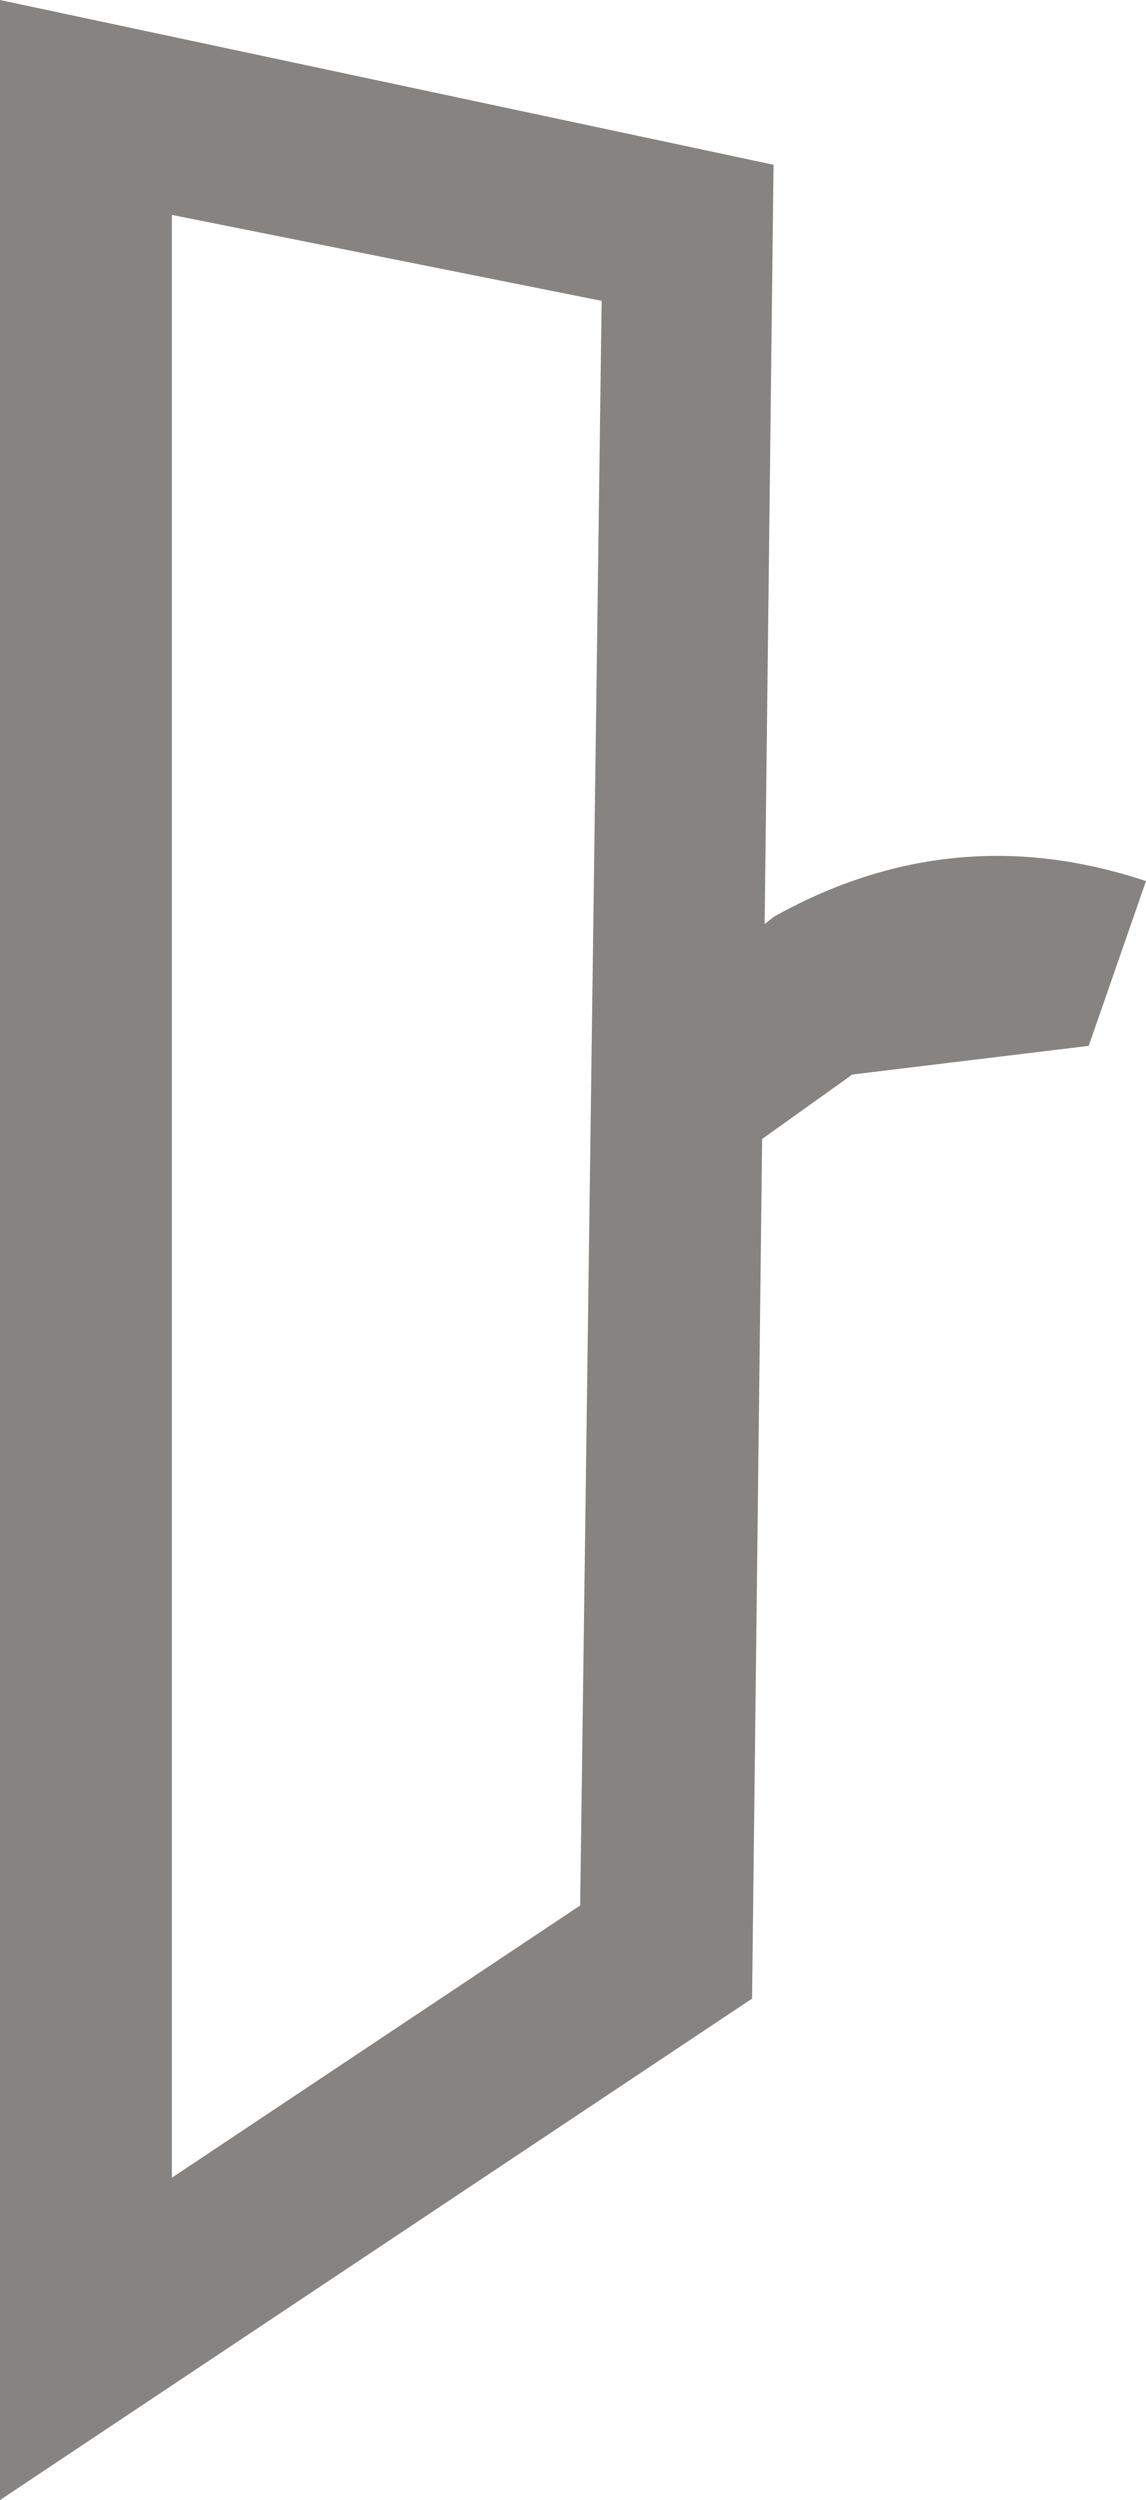
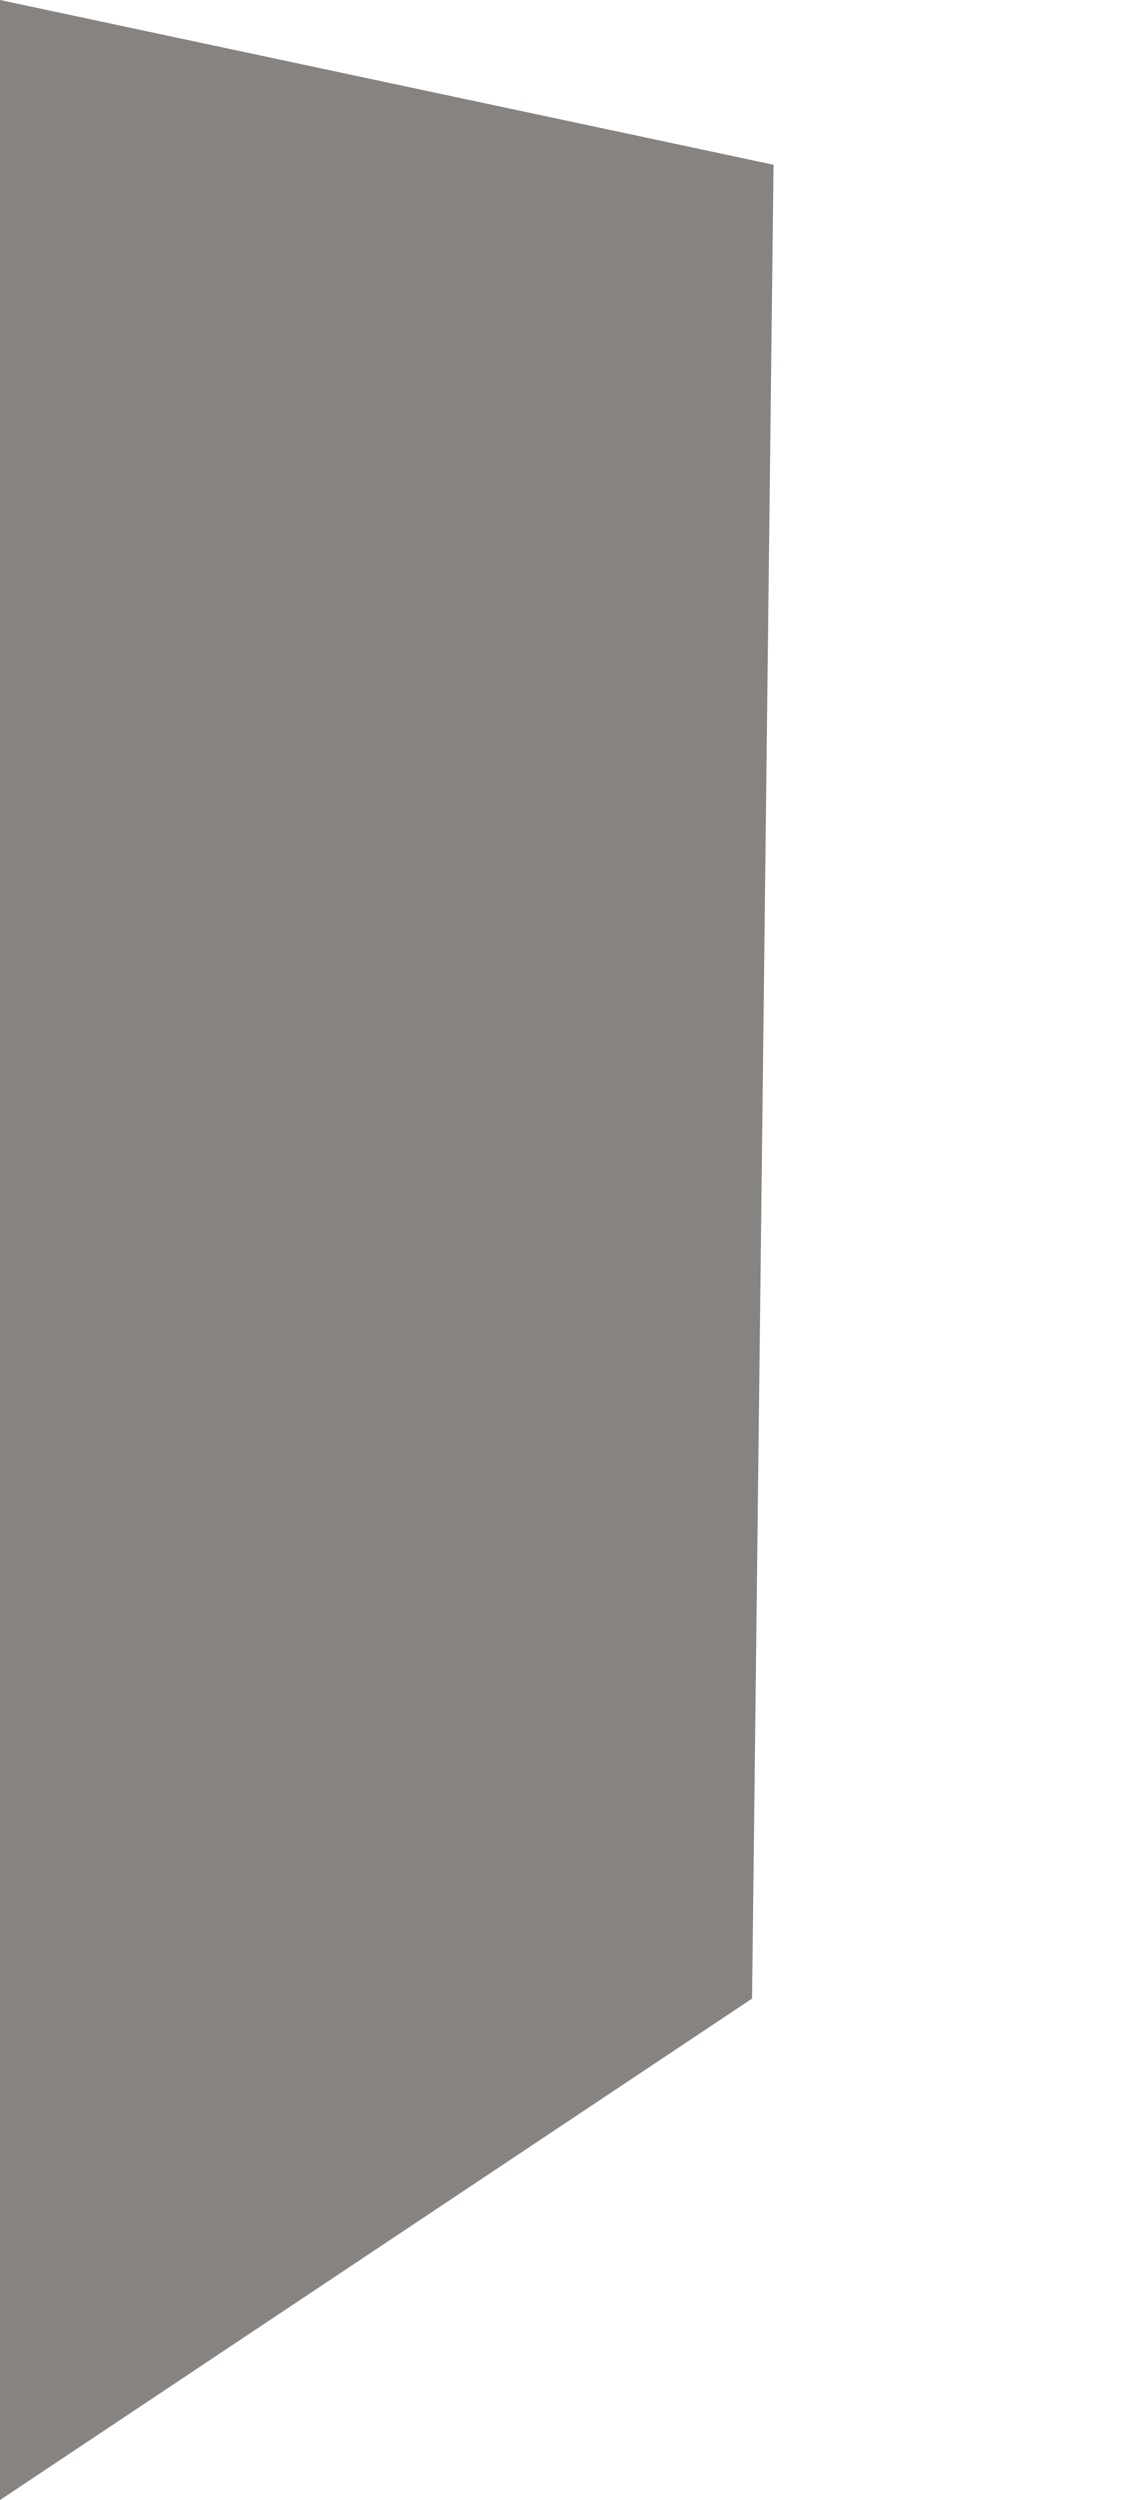
<svg xmlns="http://www.w3.org/2000/svg" height="17.45px" width="8.0px">
  <g transform="matrix(1.0, 0.0, 0.0, 1.0, -35.95, 43.4)">
-     <path d="M41.35 -42.25 L41.2 -29.45 35.95 -25.95 35.95 -43.4 41.35 -42.25 M37.15 -41.9 L37.15 -28.2 40.0 -30.1 40.15 -41.3 37.15 -41.9" fill="#878380" fill-rule="evenodd" stroke="none" />
-     <path d="M40.3 -36.15 L41.35 -37.0 Q42.6 -37.7 43.95 -37.25 L43.55 -36.1 41.9 -35.9 41.2 -35.4 40.3 -36.15" fill="#878380" fill-rule="evenodd" stroke="none" />
+     <path d="M41.35 -42.25 L41.2 -29.45 35.95 -25.95 35.95 -43.4 41.35 -42.25 M37.15 -41.9 " fill="#878380" fill-rule="evenodd" stroke="none" />
  </g>
</svg>